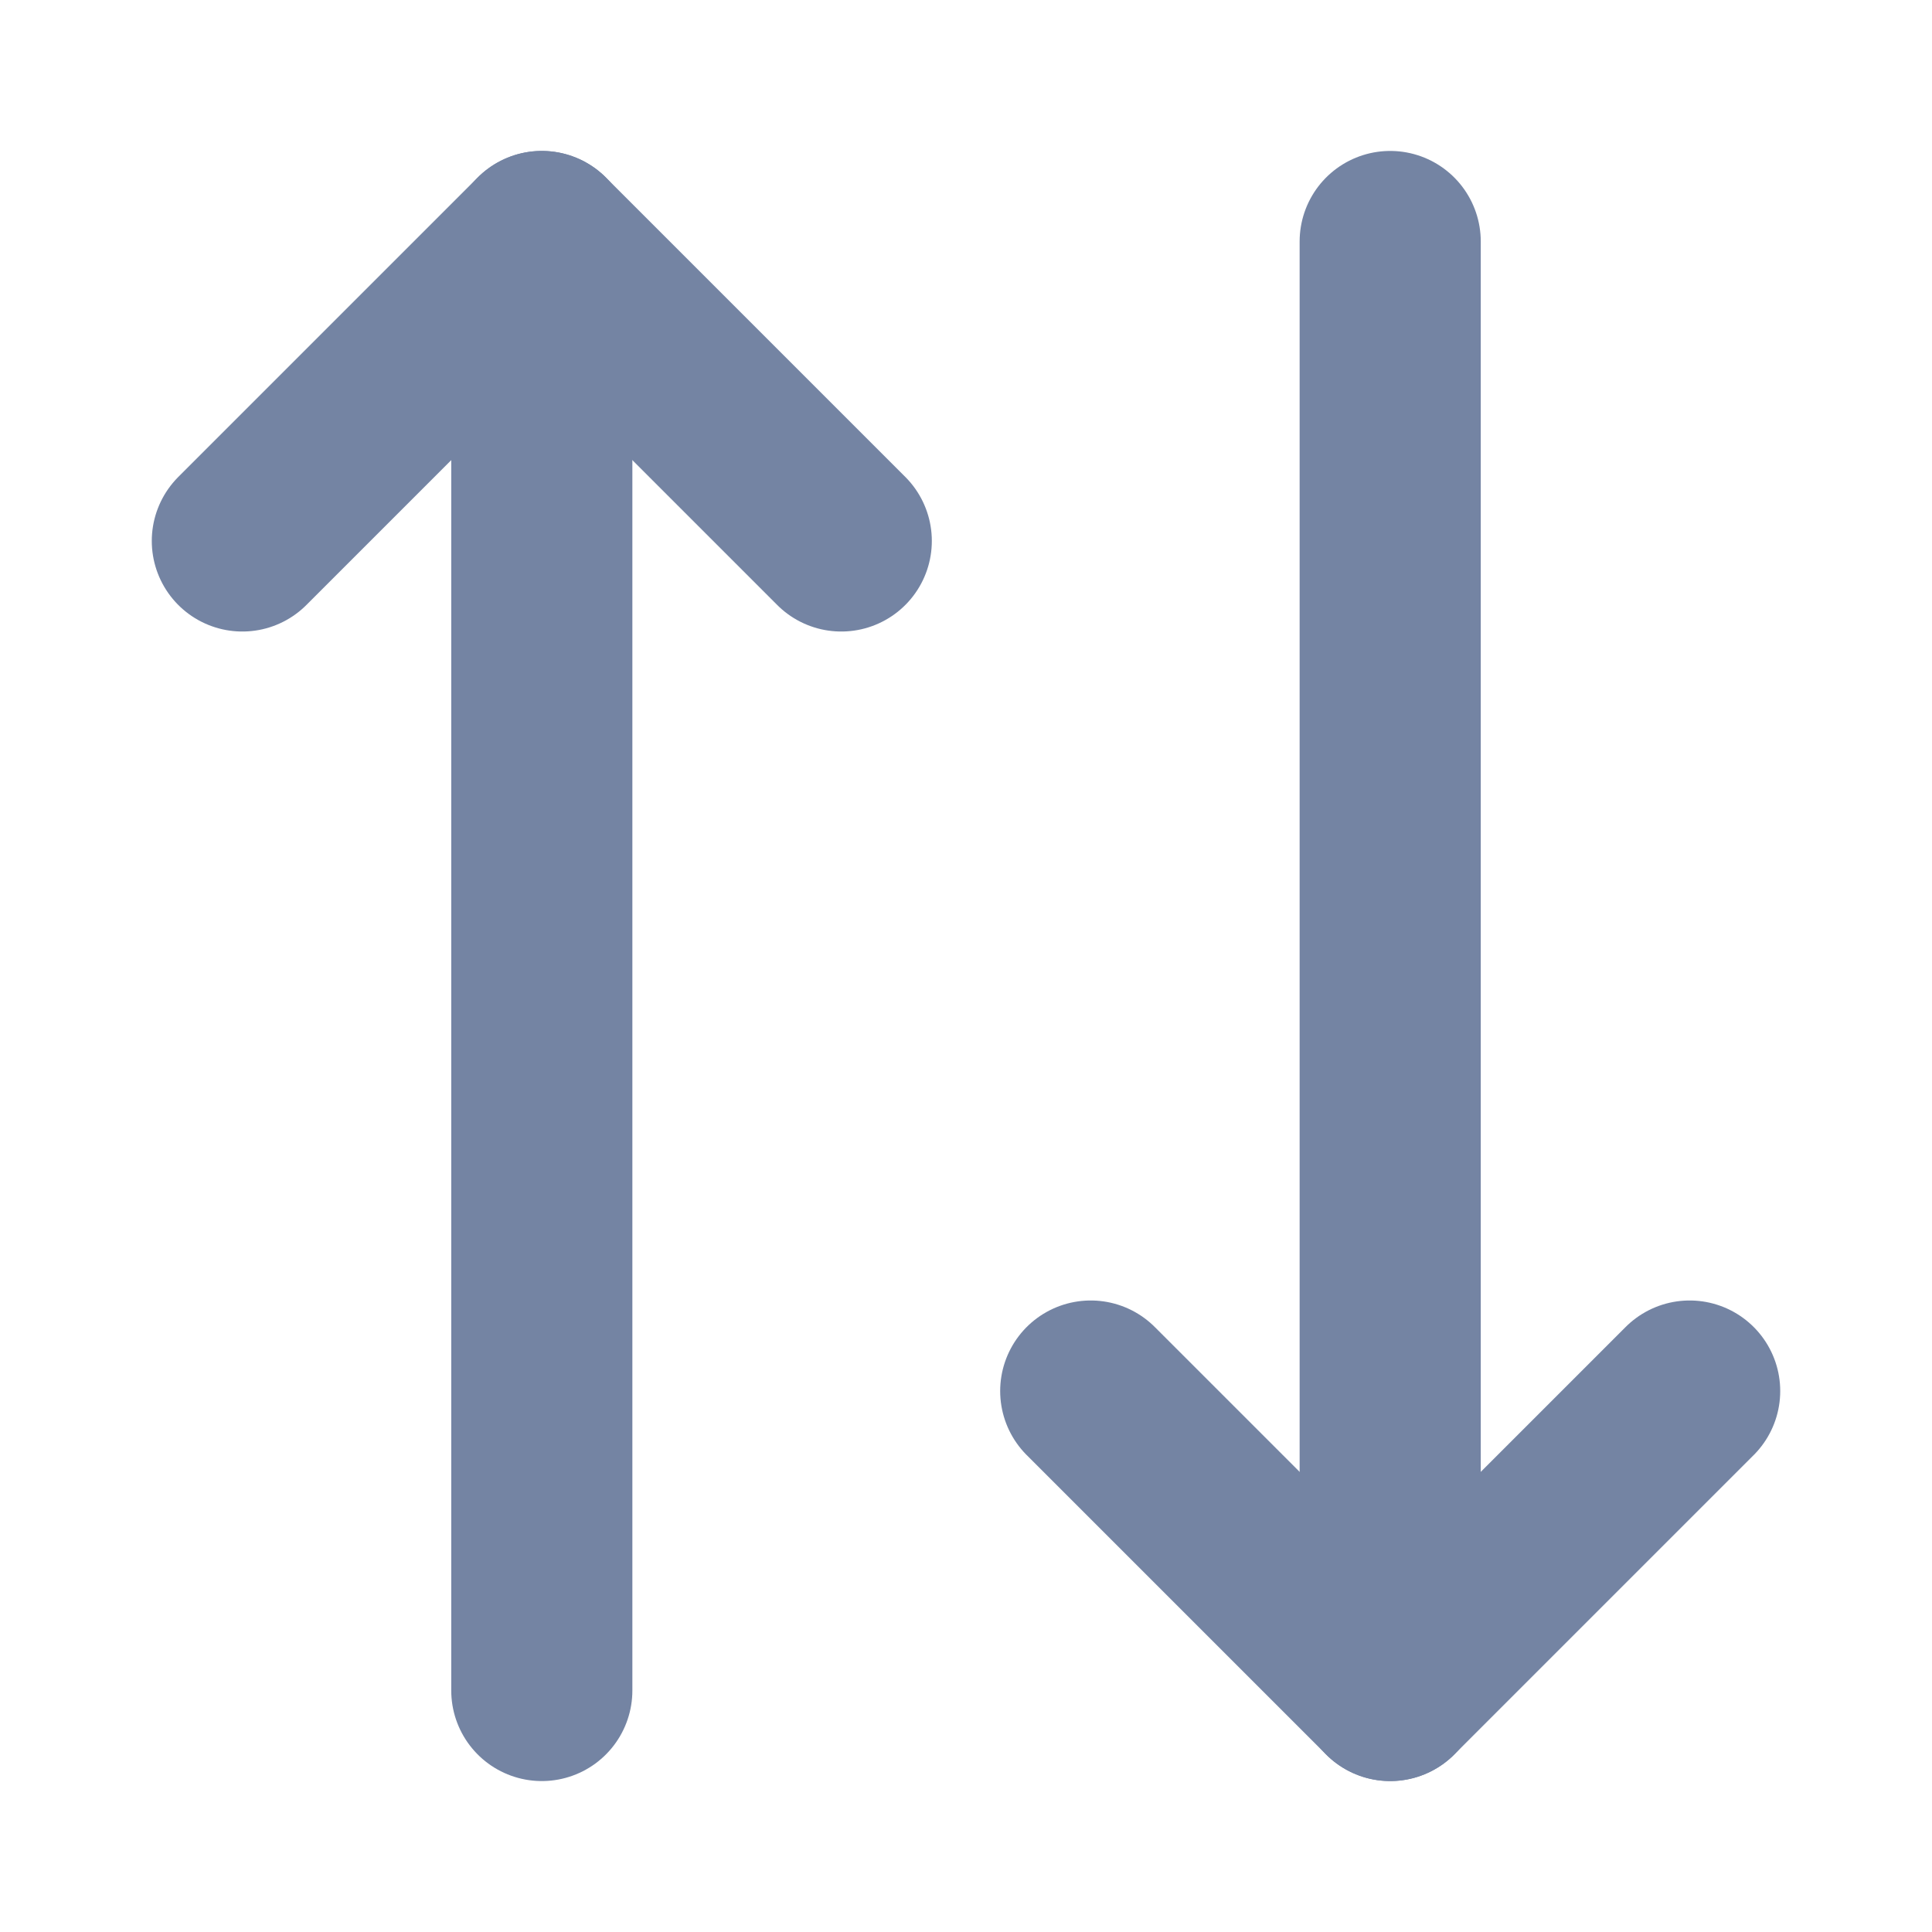
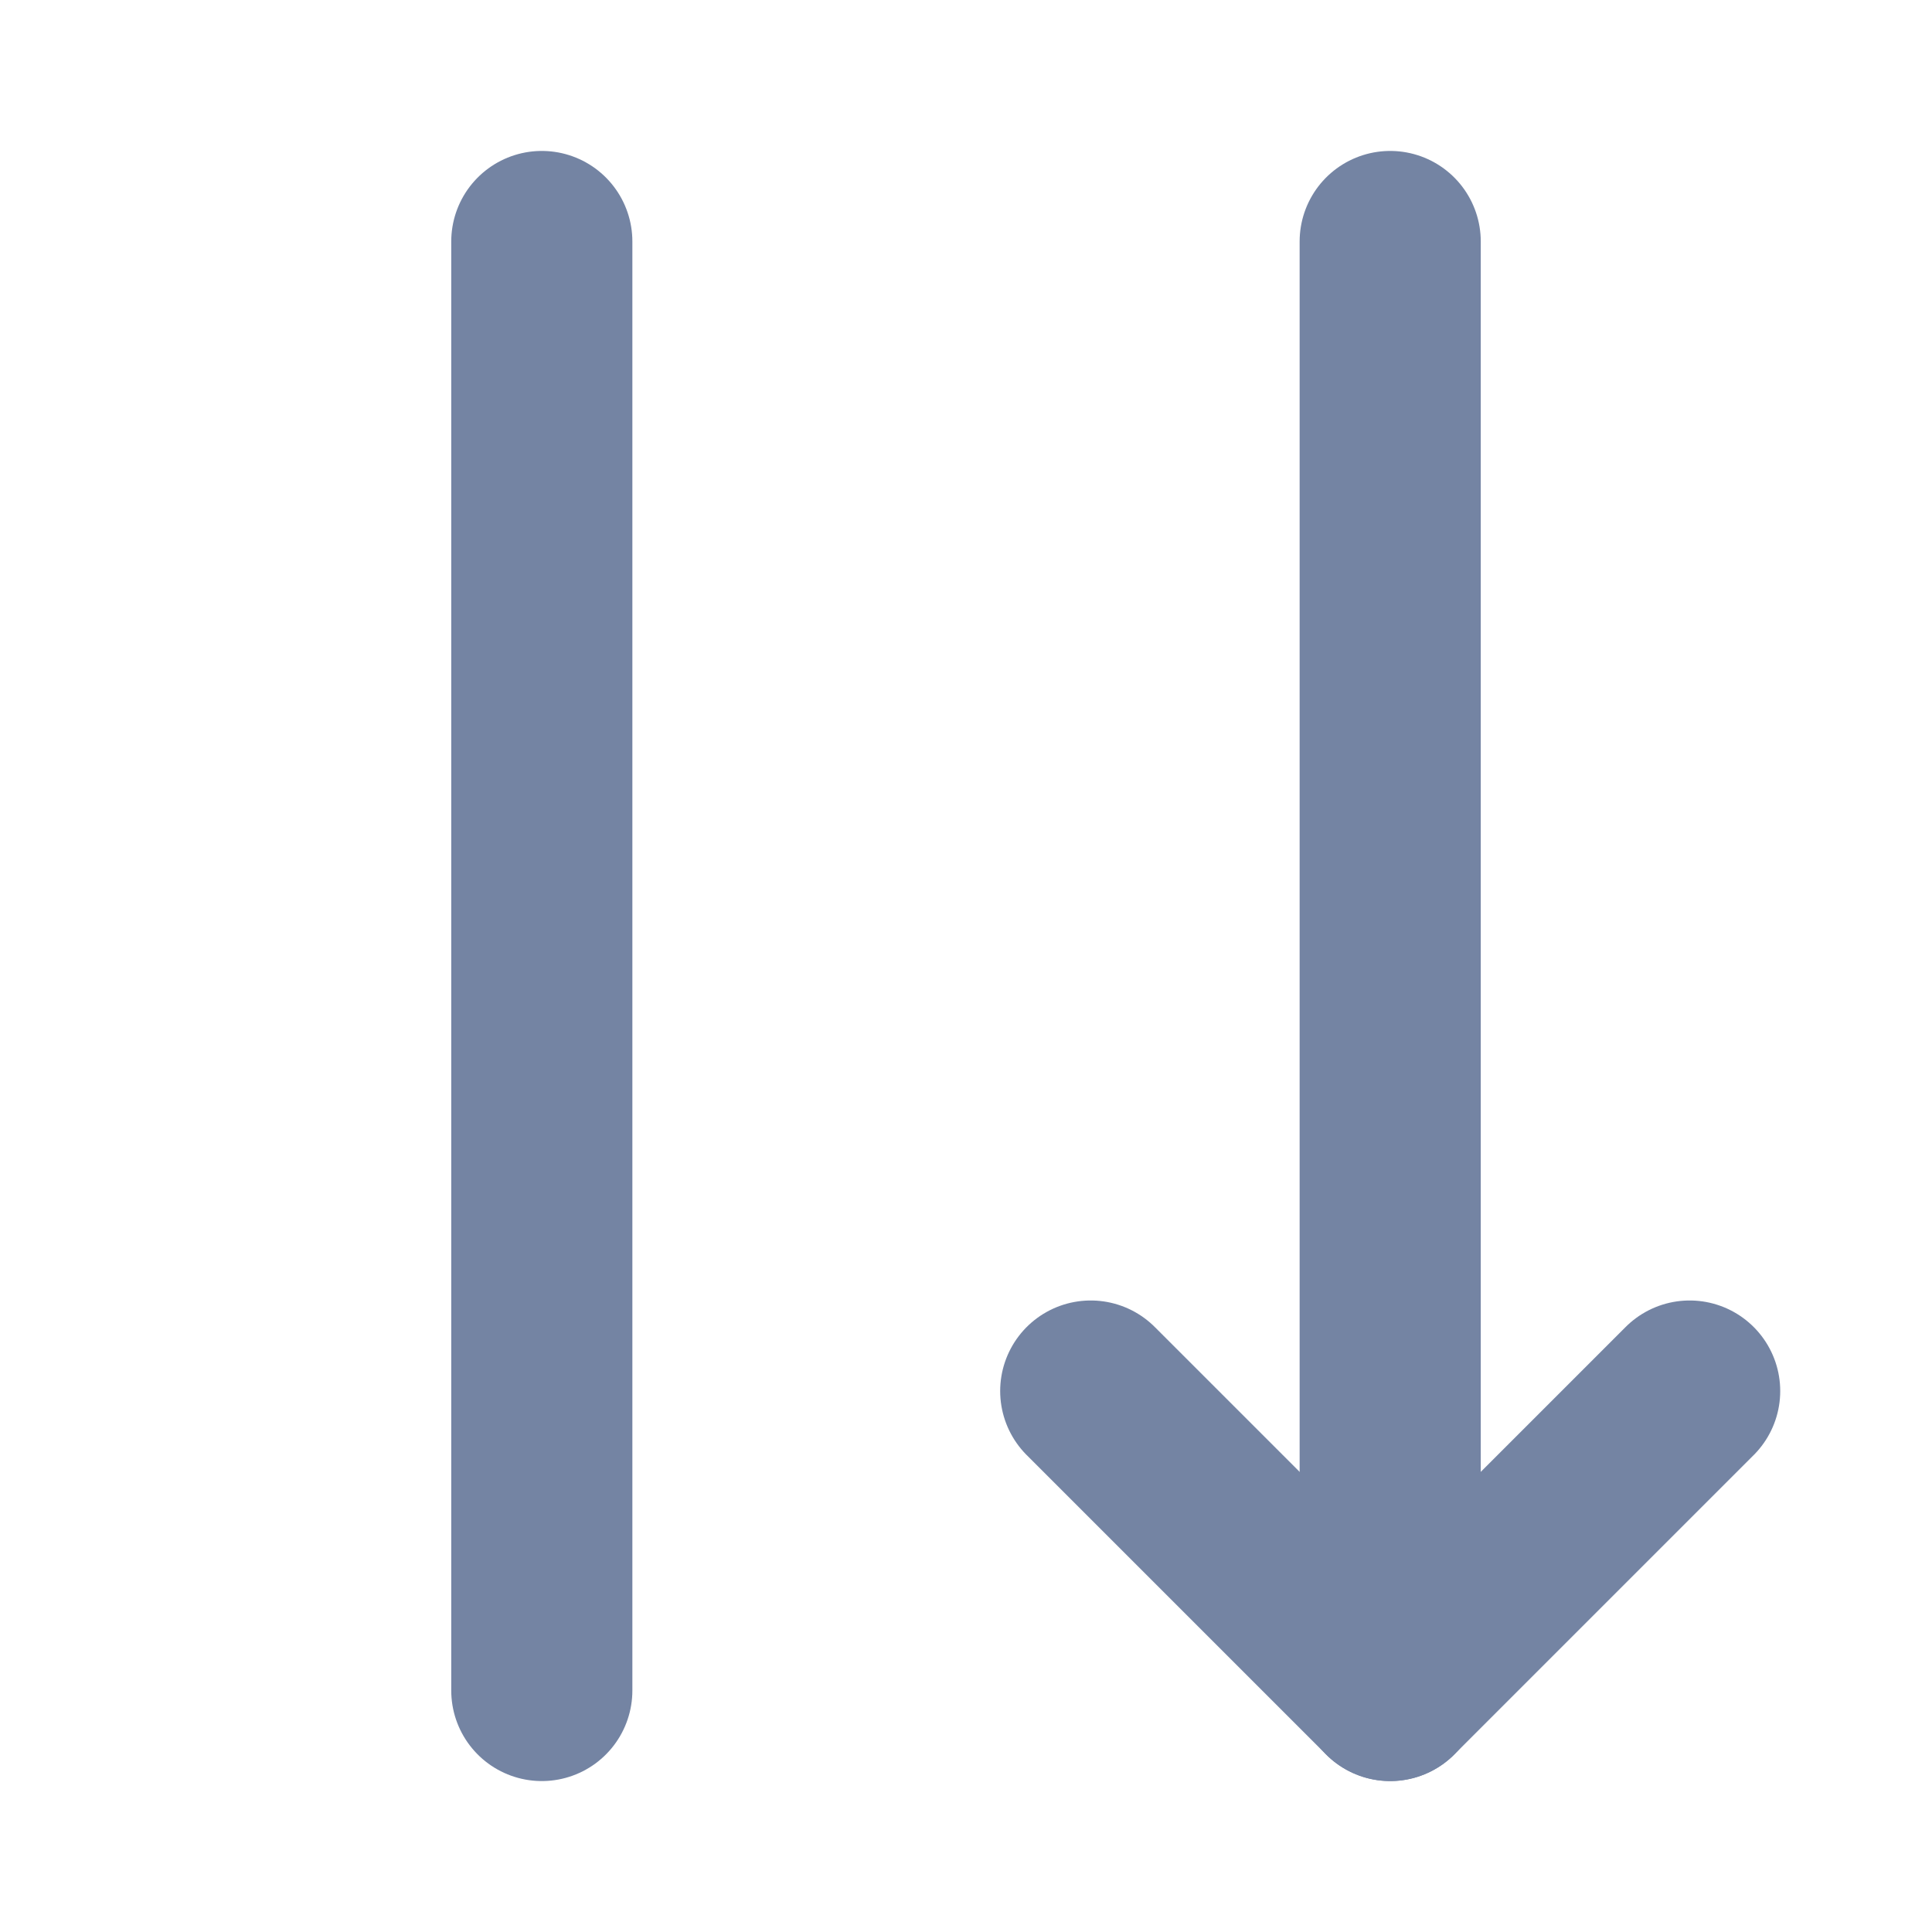
<svg xmlns="http://www.w3.org/2000/svg" width="16" height="16" viewBox="0 0 16 16" fill="none">
-   <path d="M6.967 4.48L4.487 2L2.007 4.48" stroke="#7484A3" stroke-width="1.5" stroke-linecap="round" stroke-linejoin="round" />
  <path d="M4.487 14V2" stroke="#7484A3" stroke-width="1.5" stroke-linecap="round" stroke-linejoin="round" />
  <path d="M9.033 11.52L11.513 14L13.993 11.52" stroke="#7484A3" stroke-width="1.5" stroke-linecap="round" stroke-linejoin="round" />
  <path d="M11.513 2V14" stroke="#7484A3" stroke-width="1.5" stroke-linecap="round" stroke-linejoin="round" />
</svg>